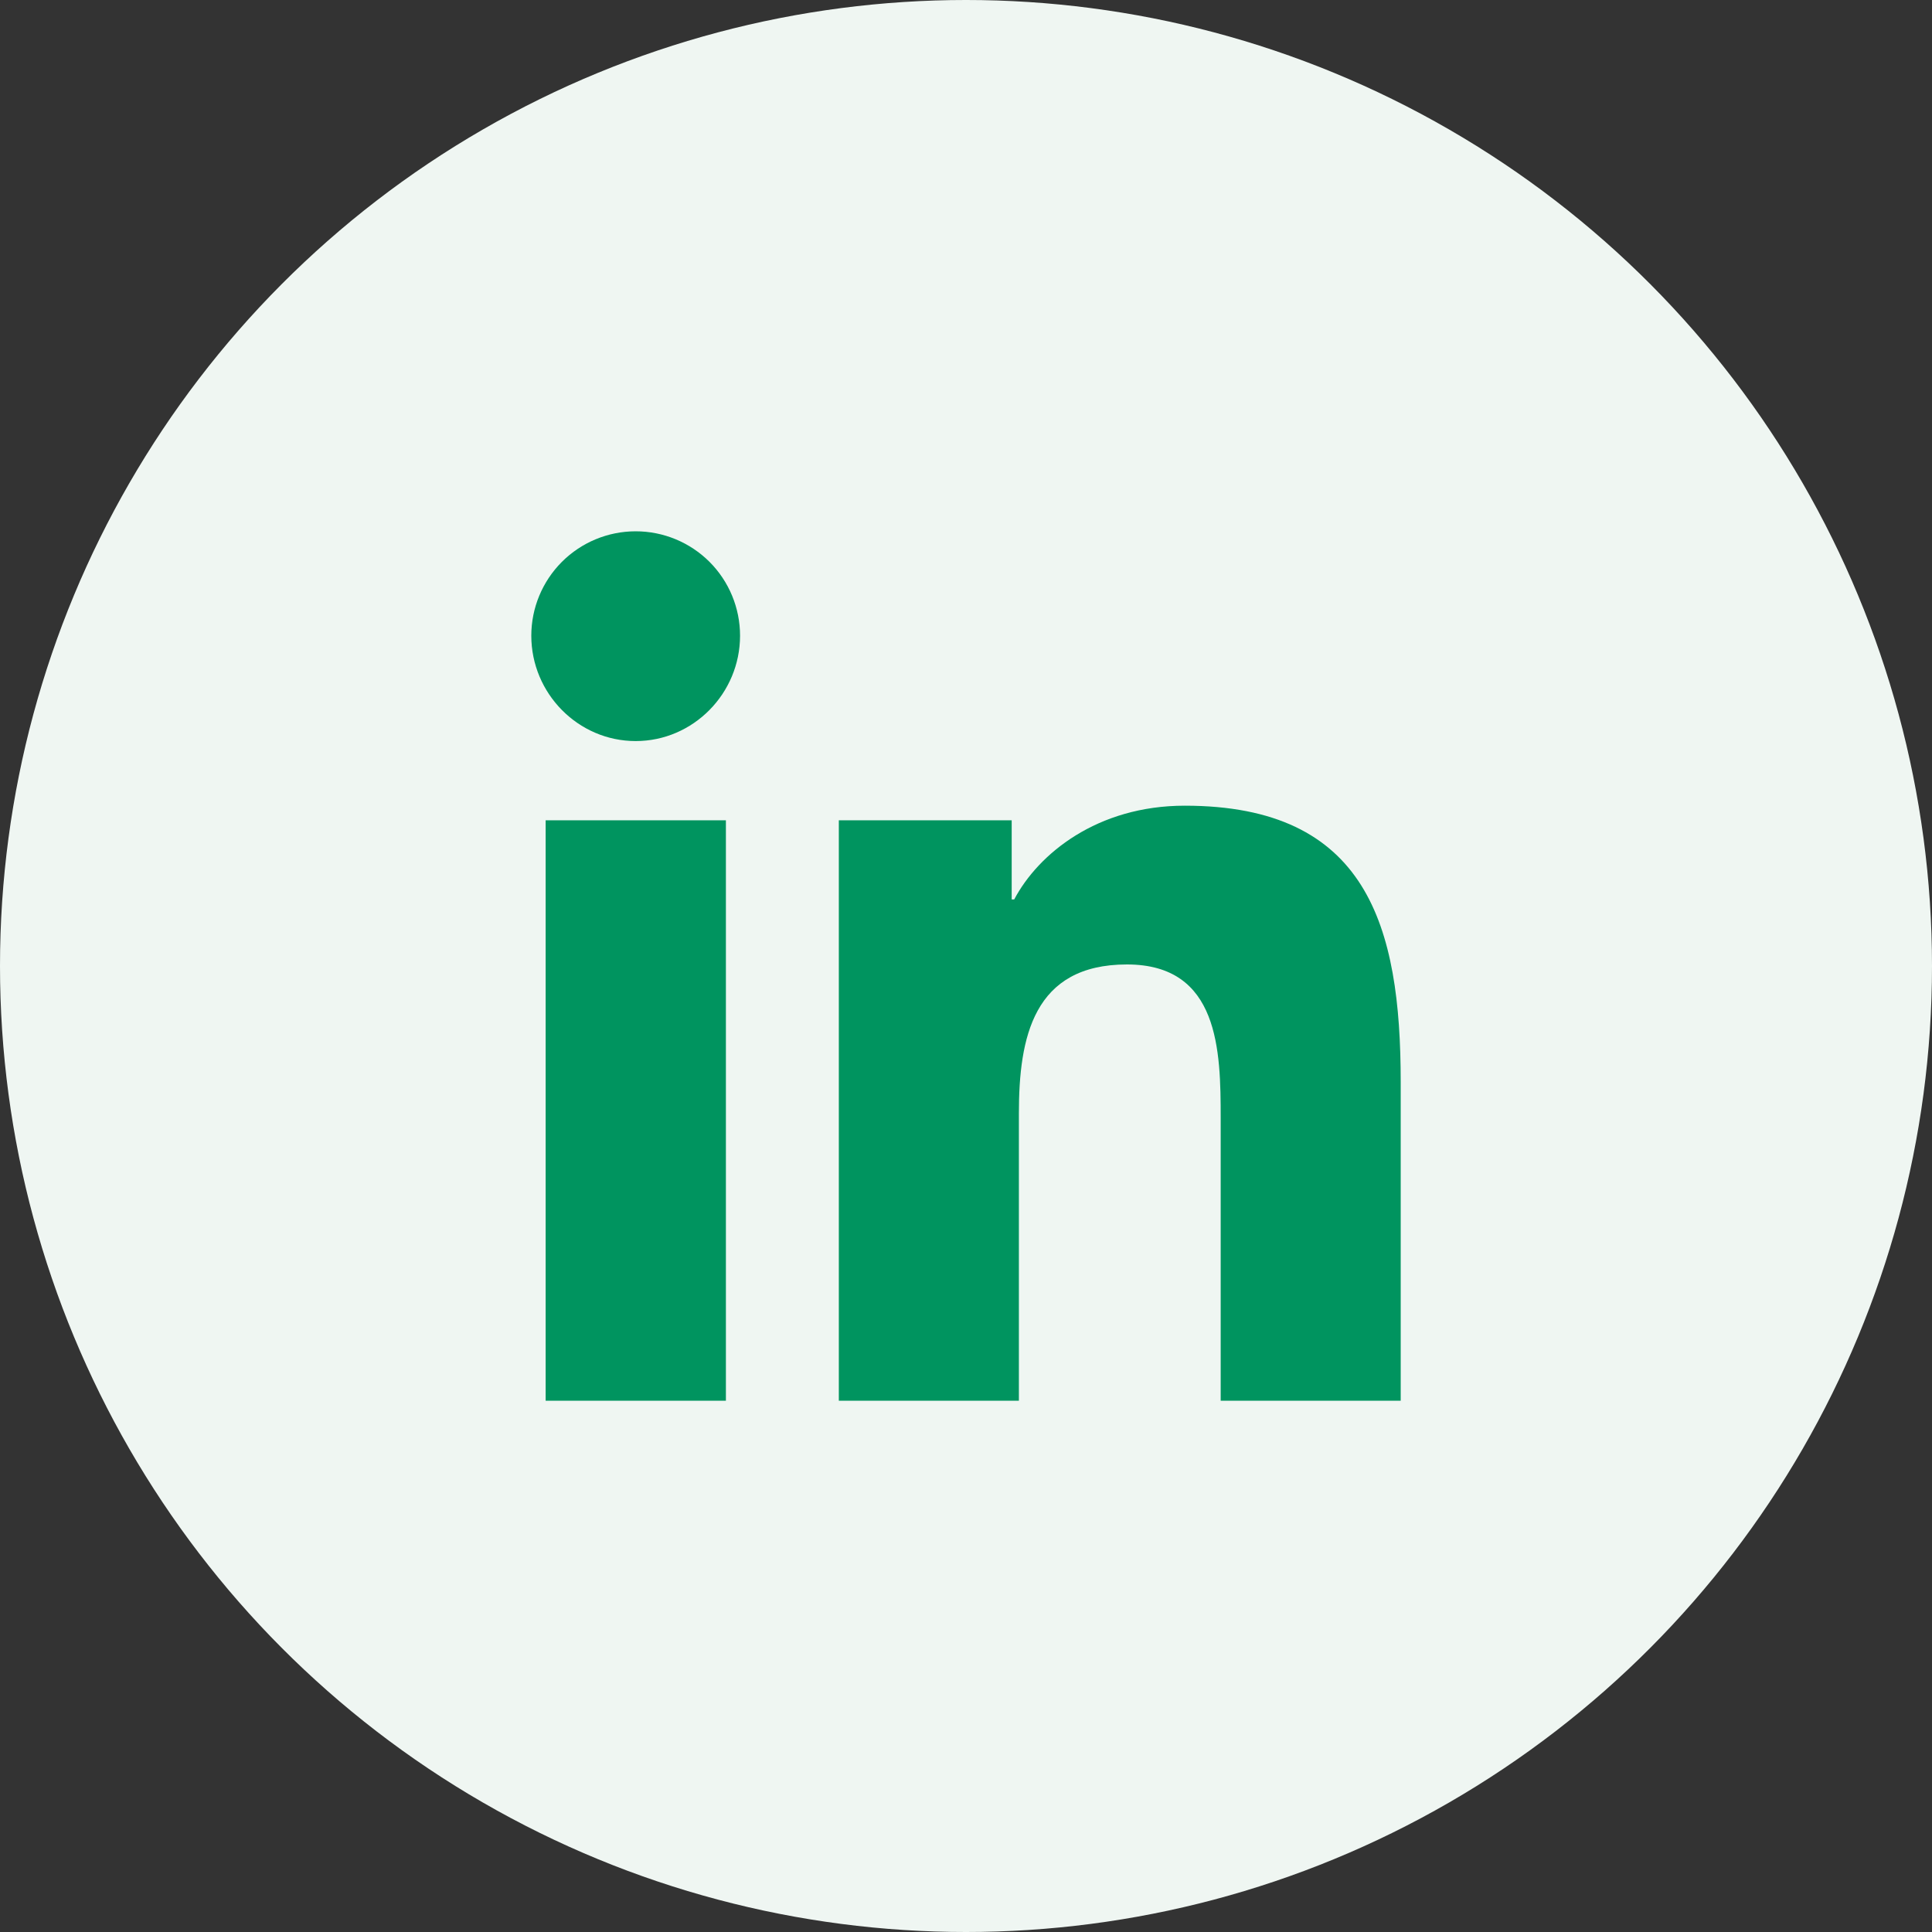
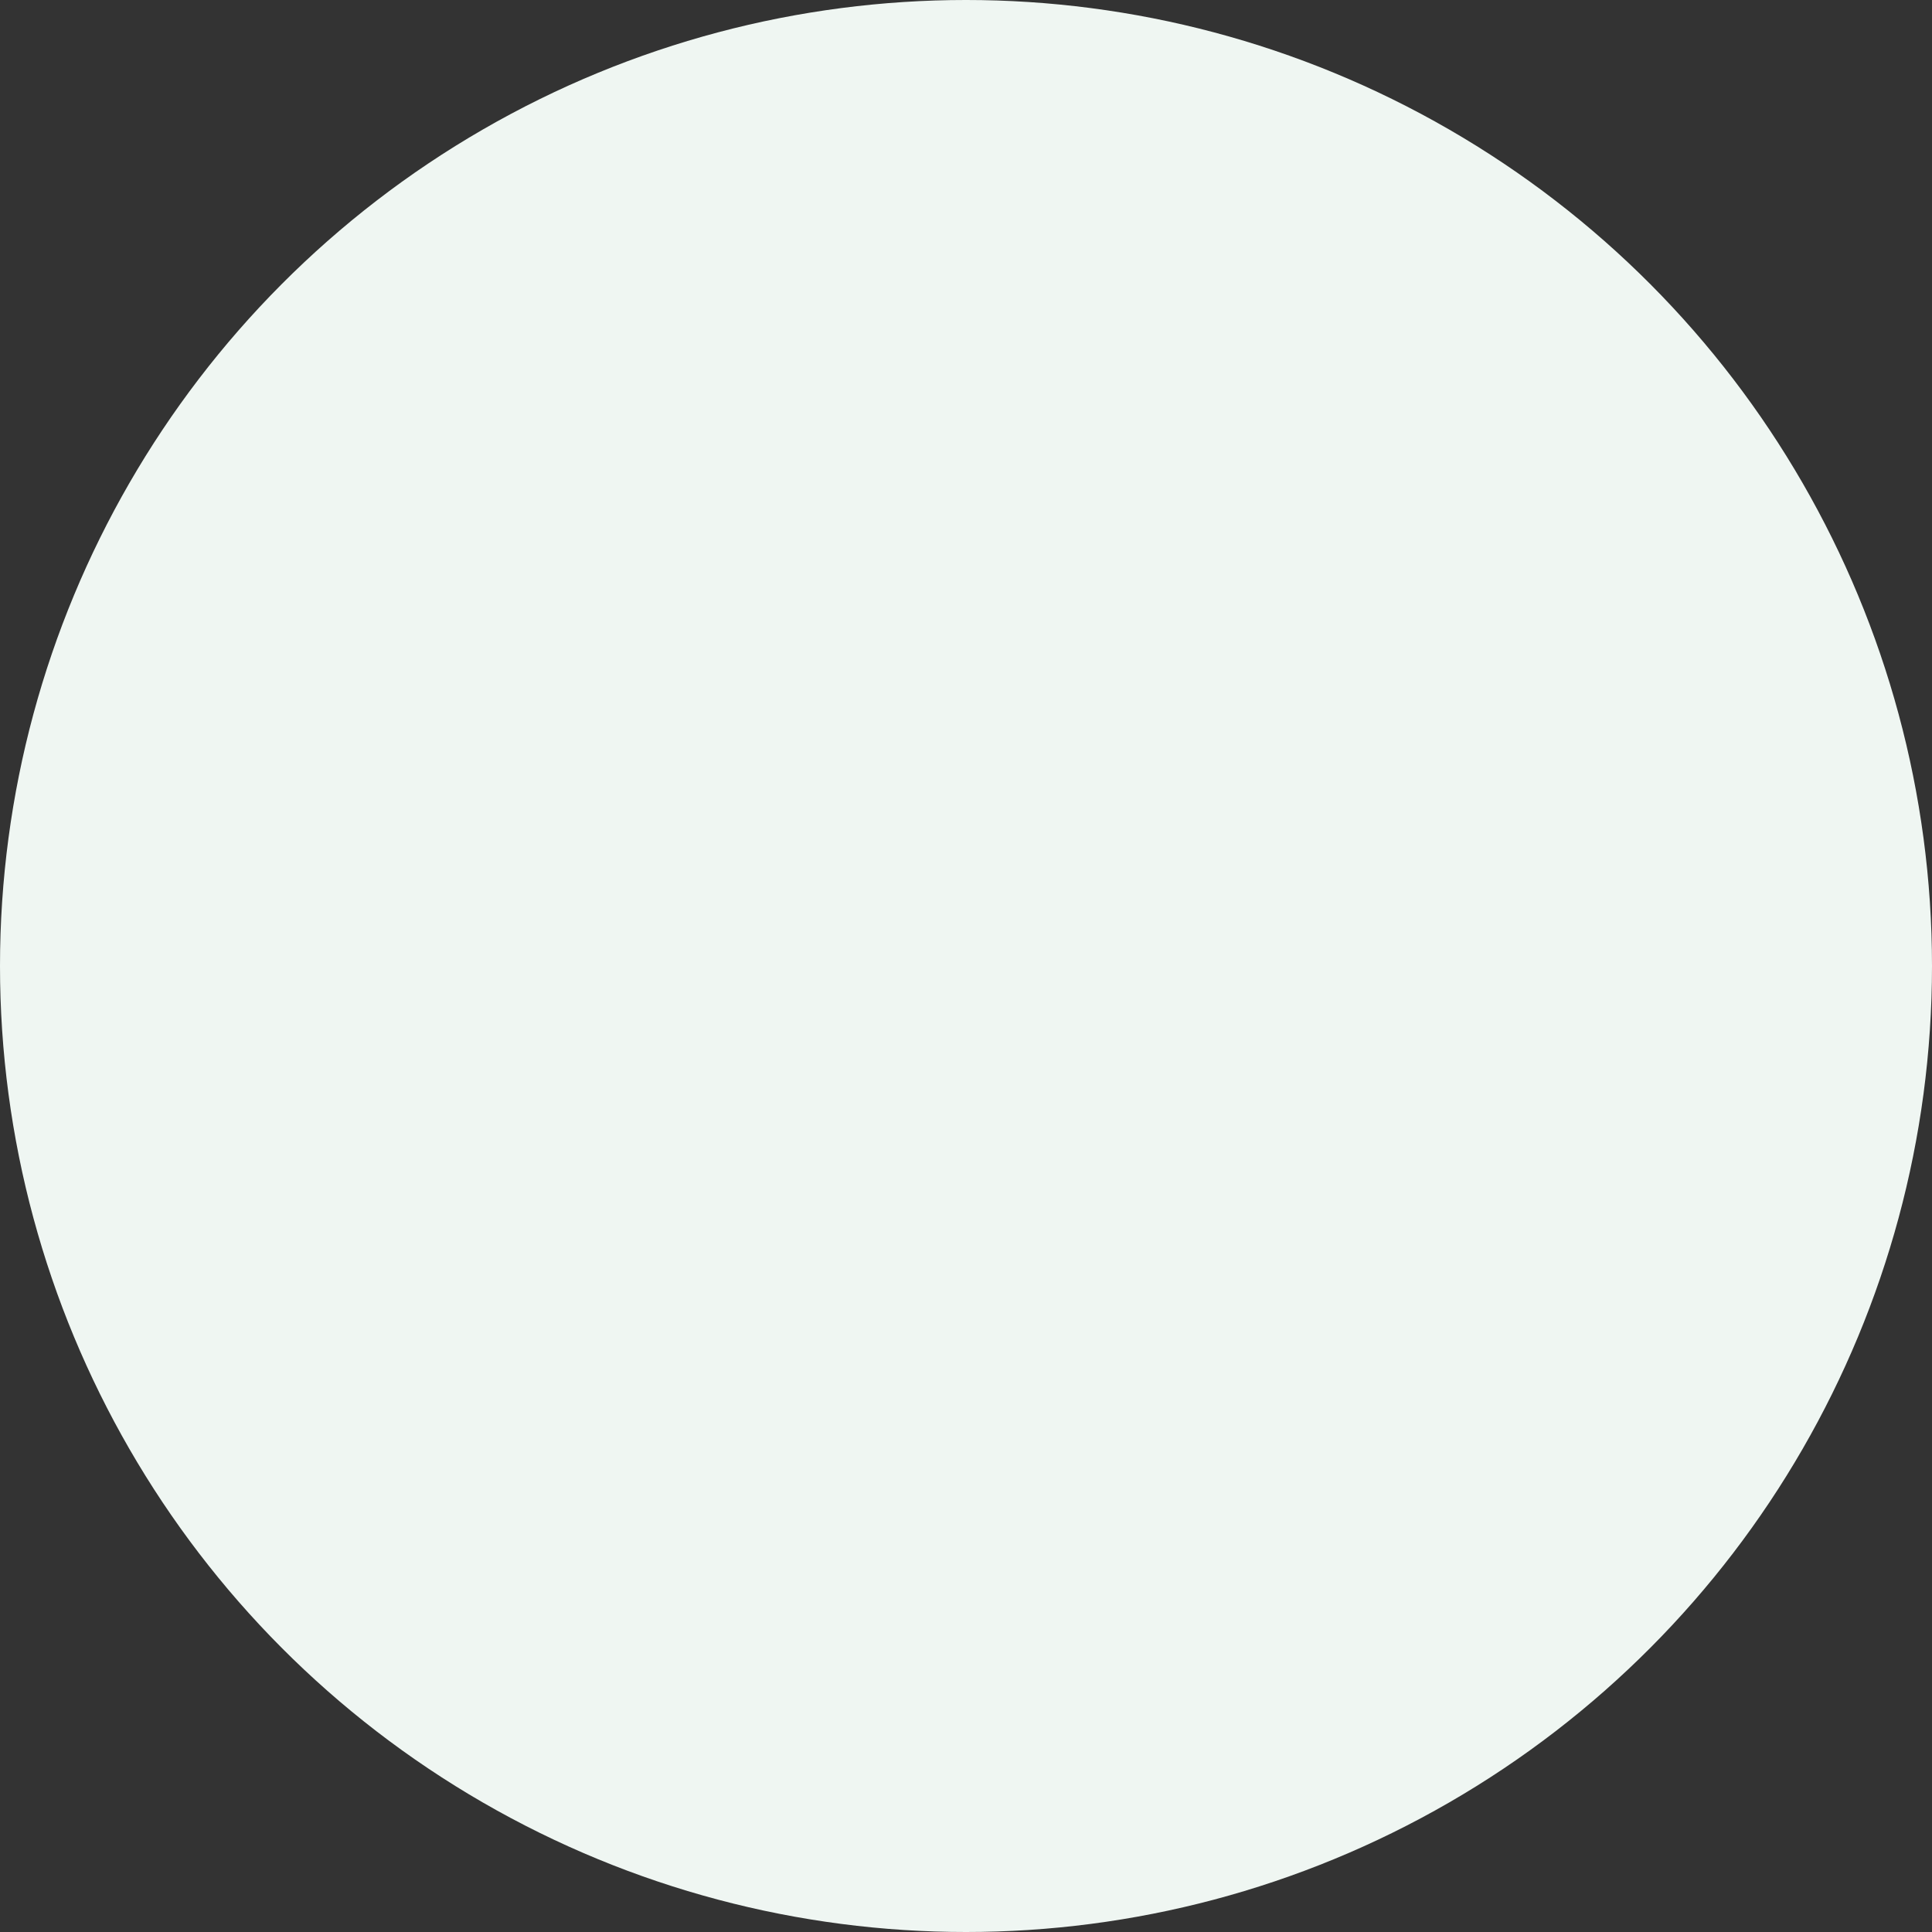
<svg xmlns="http://www.w3.org/2000/svg" width="40" height="40" viewBox="0 0 40 40" fill="none">
  <rect x="0" y="0" width="40" height="40" fill="#333333" stroke="none" />
  <circle cx="20" cy="20" r="20" fill="#EFF6F2" />
-   <path d="M15.029 29H11.297V16.983H15.029V29ZM13.161 15.343C11.968 15.343 11 14.355 11 13.161C11 12.588 11.228 12.039 11.633 11.633C12.038 11.228 12.588 11 13.161 11C13.735 11 14.284 11.228 14.69 11.633C15.095 12.039 15.322 12.588 15.322 13.161C15.322 14.355 14.354 15.343 13.161 15.343ZM28.996 29H25.273V23.15C25.273 21.756 25.244 19.968 23.332 19.968C21.392 19.968 21.095 21.483 21.095 23.05V29H17.367V16.983H20.946V18.622H20.998C21.497 17.678 22.713 16.681 24.529 16.681C28.306 16.681 29 19.168 29 22.399V29H28.996Z" fill="#00945F" />
</svg>